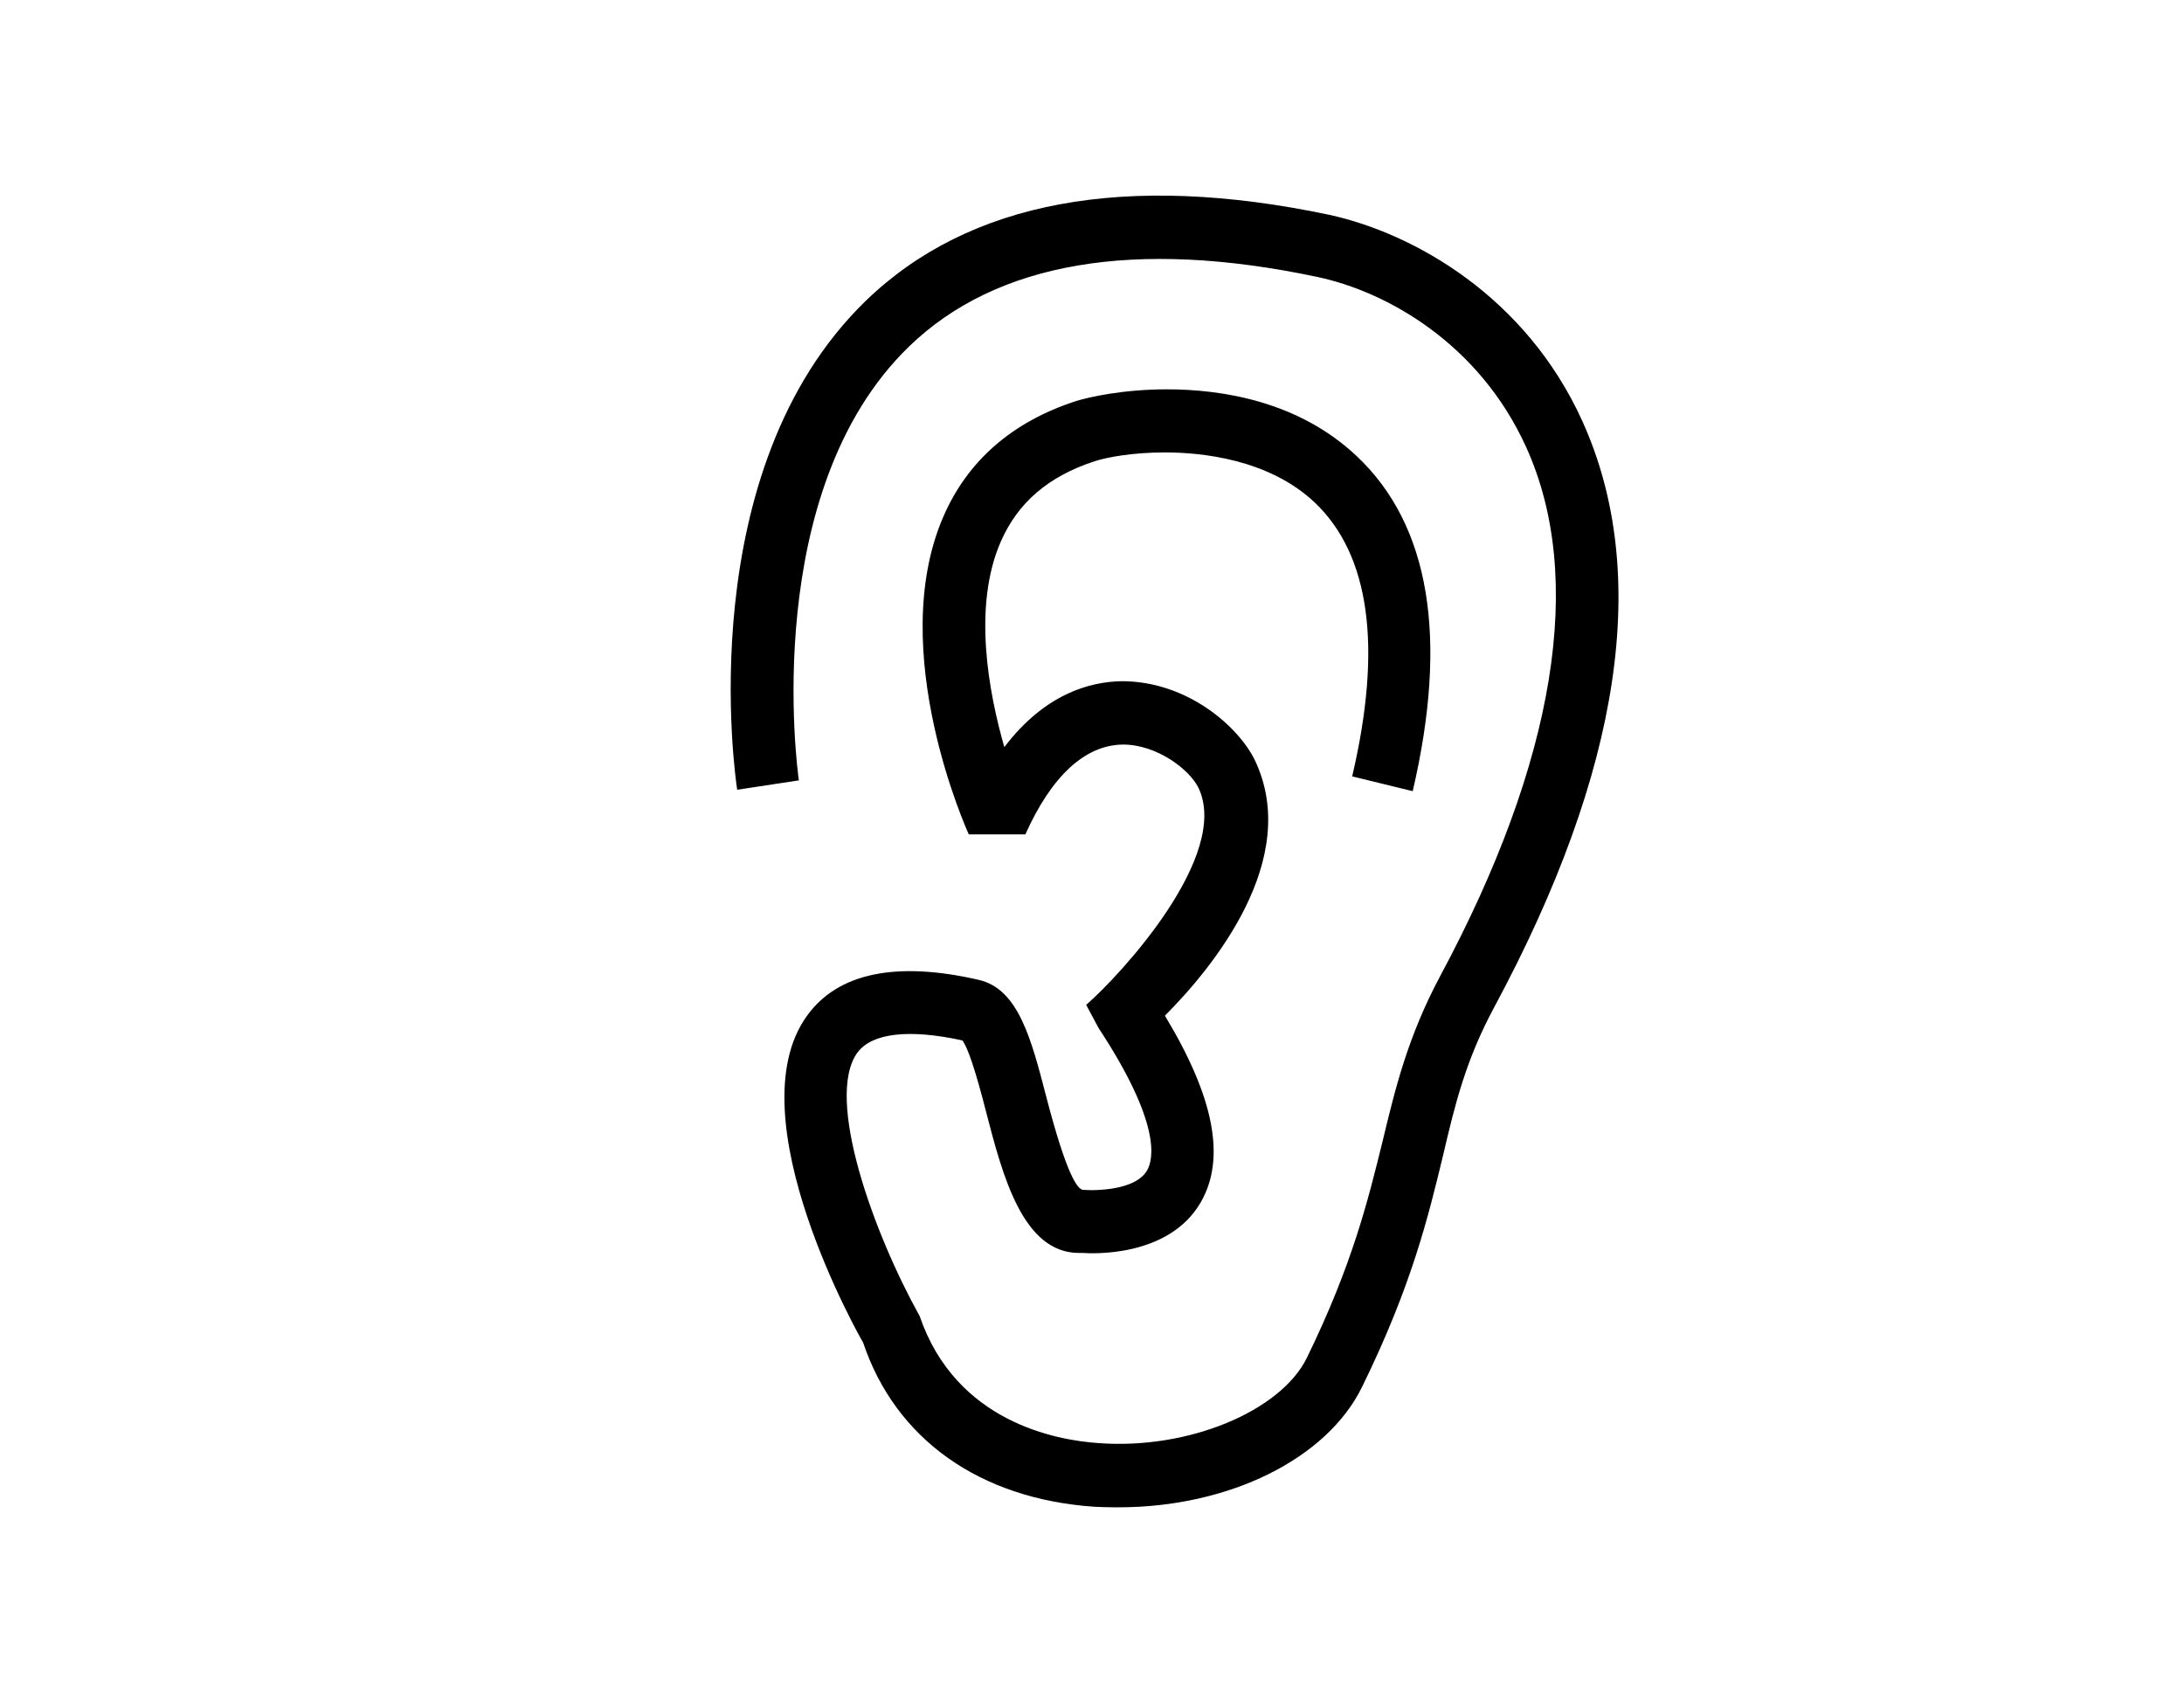
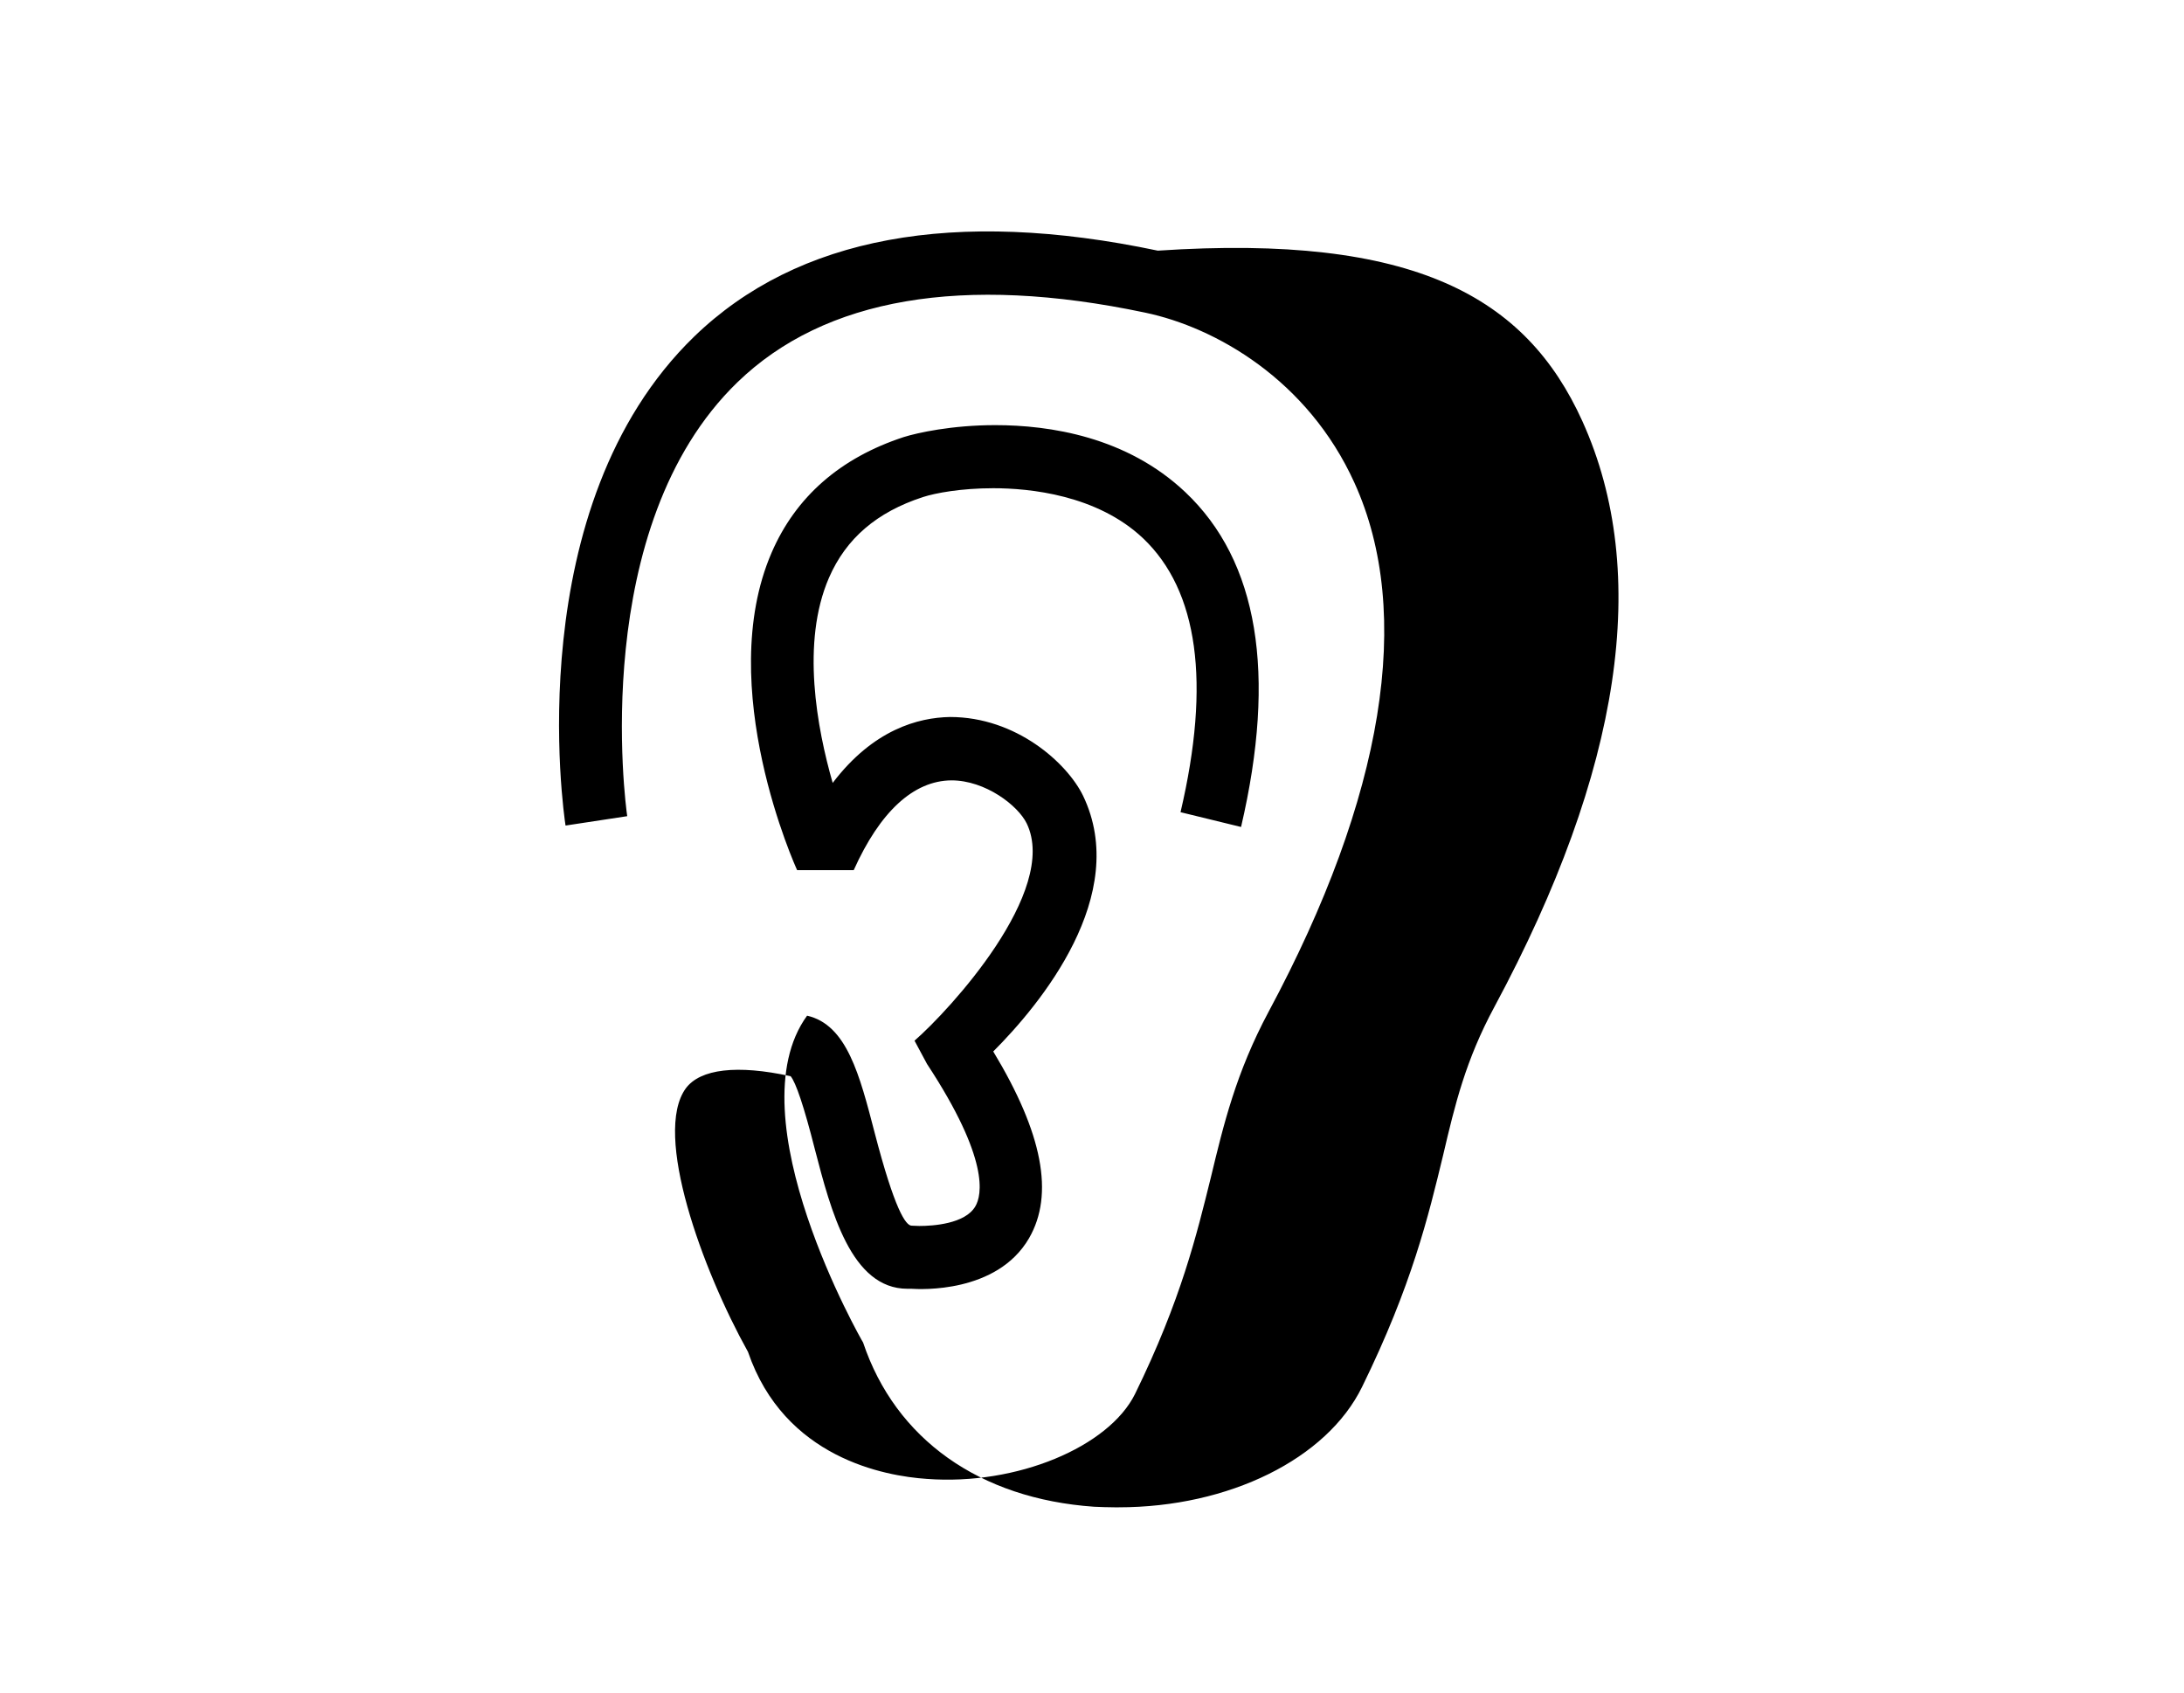
<svg xmlns="http://www.w3.org/2000/svg" version="1.1" id="Layer_1" x="0px" y="0px" viewBox="0 0 76.85 59.56" style="enable-background:new 0 0 76.85 59.56;" xml:space="preserve">
  <style type="text/css">
	.st0{fill:#FFFFFF;stroke:#000000;stroke-width:2.5;stroke-miterlimit:10;}
	.st1{fill:#FFFFFF;}
	.st2{fill:none;stroke:#000000;stroke-width:2.5;stroke-miterlimit:10;}
	.st3{fill:none;stroke:#000000;stroke-width:3;stroke-miterlimit:10;}
	.st4{fill:none;stroke:#000000;stroke-width:2.481;stroke-miterlimit:10;}
	.st5{fill:none;stroke:#000000;stroke-width:2.5;stroke-linejoin:bevel;stroke-miterlimit:10;}
	.st6{fill:none;stroke:#000000;stroke-width:2.286;stroke-miterlimit:10;}
	.st7{fill:none;stroke:#000000;stroke-width:2.3;stroke-miterlimit:10;}
	.st8{fill:none;stroke:#FFFFFF;stroke-width:2.456;stroke-miterlimit:10;}
	.st9{fill:none;stroke:#161615;stroke-width:3;stroke-miterlimit:10;}
	.st10{fill:none;stroke:#010101;stroke-width:2.5;stroke-miterlimit:10;}
	.st11{fill:none;stroke:#1F140F;stroke-width:3;stroke-linecap:round;stroke-linejoin:round;stroke-miterlimit:10;}
	.st12{fill:none;stroke:#1F140F;stroke-width:3;stroke-linejoin:round;stroke-miterlimit:10;}
	.st13{fill:none;stroke:#222221;stroke-width:2.263;stroke-miterlimit:10;}
	.st14{fill:none;stroke:#000000;stroke-width:2.209;stroke-miterlimit:10;}
	.st15{fill:none;stroke:#010101;stroke-width:2.757;stroke-miterlimit:10;}
	.st16{fill:none;stroke:#000000;stroke-width:2.723;stroke-miterlimit:10;}
	.st17{fill:none;stroke:#010101;stroke-width:2.841;stroke-miterlimit:10;}
	.st18{fill:#010101;}
	.st19{fill:none;stroke:#1F140F;stroke-width:2.942;stroke-linecap:round;stroke-linejoin:round;stroke-miterlimit:10;}
	.st20{fill:none;stroke:#000000;stroke-width:2;stroke-linecap:round;stroke-linejoin:round;stroke-miterlimit:10;}
	.st21{fill:none;stroke:#000000;stroke-width:2;stroke-miterlimit:10;}
	.st22{fill:none;stroke:#000000;stroke-width:1.5;stroke-miterlimit:10;}
	.st23{fill:none;stroke:#000000;stroke-miterlimit:10;}
	.st24{stroke:#000000;stroke-width:0.25;stroke-miterlimit:10;}
	.st25{fill:#FFFFFF;stroke:#000000;stroke-width:2.126;stroke-miterlimit:10;}
	.st26{fill:none;stroke:#010101;stroke-width:1.588;stroke-miterlimit:10;}
	.st27{fill:none;stroke:#000000;stroke-width:1.943;stroke-miterlimit:10;}
	.st28{fill:none;stroke:#000000;stroke-width:2.055;stroke-miterlimit:10;}
	.st29{stroke:#000000;stroke-width:0.2;stroke-miterlimit:10;}
	.st30{fill:none;stroke:#000000;stroke-width:2.049;stroke-miterlimit:10;}
	.st31{stroke:#000000;stroke-width:0.171;stroke-miterlimit:10;}
	.st32{fill:none;stroke:#000000;stroke-width:2.064;stroke-miterlimit:10;}
	.st33{fill:#FFFFFF;stroke:#000000;stroke-width:1.588;stroke-miterlimit:10;}
	.st34{fill:none;stroke:#000000;stroke-width:1.588;stroke-miterlimit:10;}
	.st35{fill:none;stroke:#000000;stroke-width:2.065;stroke-miterlimit:10;}
	.st36{fill:none;stroke:#000000;stroke-width:2.126;stroke-miterlimit:10;}
	.st37{fill:none;stroke:#000000;stroke-width:2.585;stroke-miterlimit:10;}
	.st38{fill:none;stroke:#000000;stroke-width:2.585;stroke-linecap:round;stroke-linejoin:round;stroke-miterlimit:10;}
	.st39{fill:none;stroke:#000000;stroke-width:1.701;stroke-miterlimit:10;}
	.st40{fill:#FFFFFF;stroke:#000000;stroke-width:1.701;stroke-miterlimit:10;}
	.st41{fill:none;stroke:#000000;stroke-width:1.943;stroke-miterlimit:10;}
	.st42{fill:none;stroke:#000000;stroke-width:1.914;stroke-miterlimit:10;}
	.st43{fill:#FFFFFF;stroke:#000000;stroke-width:1.914;stroke-miterlimit:10;}
	.st44{fill:#FFFFFF;stroke:#000000;stroke-width:2;stroke-miterlimit:10;}
	.st45{fill:#666666;stroke:#000000;stroke-width:2;stroke-miterlimit:10;}
	.st46{stroke:#FFFFFF;stroke-width:0.3;stroke-miterlimit:10;}
</style>
-   <path d="M55.68,14.82c2.42,5.35,1.38,12.28-3.09,20.6c-1.02,1.89-1.39,3.44-1.81,5.23c-0.52,2.15-1.1,4.58-2.85,8.15  c-1.24,2.54-4.69,4.24-8.57,4.24h-0.14c-0.24,0-0.48-0.01-0.72-0.02c-4.03-0.28-6.99-2.38-8.13-5.78c-0.02-0.02-4.56-7.94-1.97-11.5  c1.08-1.5,3.13-1.93,6.04-1.26c1.4,0.32,1.85,2.09,2.38,4.13c0.7,2.69,1.09,3.26,1.3,3.26l0.27,0.01c0.47,0,1.61-0.07,1.97-0.69  c0.23-0.39,0.51-1.65-1.7-5.01l-0.44-0.82c1.22-1.06,5.09-5.26,3.95-7.64c-0.31-0.64-1.46-1.52-2.65-1.52  c-1.34,0.01-2.52,1.11-3.44,3.16l-1.99,0c-0.03-0.06-2.94-6.45-0.9-11.17c0.85-1.97,2.42-3.34,4.65-4.07  c0.48-0.15,1.69-0.42,3.22-0.42c1.92,0,4.63,0.41,6.69,2.36c2.56,2.42,3.22,6.38,1.96,11.78l-2.13-0.52  c1.07-4.56,0.62-7.8-1.32-9.64c-1.62-1.53-4-1.76-5.27-1.76c-1.13,0-2.04,0.17-2.47,0.31c-1.63,0.53-2.71,1.46-3.31,2.84  c-0.99,2.28-0.42,5.3,0.13,7.22c1.43-1.88,3.01-2.3,4.13-2.32c2.33,0,4.12,1.62,4.68,2.77c1.68,3.5-1.51,7.35-3.16,9  c1.74,2.88,2.15,5.03,1.26,6.57c-1.13,1.95-3.85,1.8-4.14,1.78c-0.03,0-0.09,0-0.14,0c-1.98,0-2.69-2.73-3.26-4.92  c-0.38-1.5-0.67-2.35-0.85-2.56c-1.88-0.41-3.18-0.26-3.69,0.43c-1.16,1.6,0.58,6.38,2.19,9.27c1.28,3.74,4.82,4.37,6.29,4.47  c3.18,0.24,6.41-1.13,7.33-2.99c1.62-3.31,2.17-5.61,2.67-7.63c0.44-1.83,0.88-3.67,2.03-5.82c4.06-7.57,5.11-14.01,3.02-18.61  c-1.64-3.62-4.88-5.47-7.37-5.99c-6.4-1.35-11.27-0.52-14.34,2.45c-5.25,5.08-3.94,14.86-3.88,15.27l-2.17,0.33  c-0.07-0.45-1.64-11.23,4.53-17.21c3.63-3.51,9.15-4.53,16.31-3.02C49.78,8.22,53.7,10.45,55.68,14.82" />
+   <path d="M55.68,14.82c2.42,5.35,1.38,12.28-3.09,20.6c-1.02,1.89-1.39,3.44-1.81,5.23c-0.52,2.15-1.1,4.58-2.85,8.15  c-1.24,2.54-4.69,4.24-8.57,4.24h-0.14c-0.24,0-0.48-0.01-0.72-0.02c-4.03-0.28-6.99-2.38-8.13-5.78c-0.02-0.02-4.56-7.94-1.97-11.5  c1.4,0.32,1.85,2.09,2.38,4.13c0.7,2.69,1.09,3.26,1.3,3.26l0.27,0.01c0.47,0,1.61-0.07,1.97-0.69  c0.23-0.39,0.51-1.65-1.7-5.01l-0.44-0.82c1.22-1.06,5.09-5.26,3.95-7.64c-0.31-0.64-1.46-1.52-2.65-1.52  c-1.34,0.01-2.52,1.11-3.44,3.16l-1.99,0c-0.03-0.06-2.94-6.45-0.9-11.17c0.85-1.97,2.42-3.34,4.65-4.07  c0.48-0.15,1.69-0.42,3.22-0.42c1.92,0,4.63,0.41,6.69,2.36c2.56,2.42,3.22,6.38,1.96,11.78l-2.13-0.52  c1.07-4.56,0.62-7.8-1.32-9.64c-1.62-1.53-4-1.76-5.27-1.76c-1.13,0-2.04,0.17-2.47,0.31c-1.63,0.53-2.71,1.46-3.31,2.84  c-0.99,2.28-0.42,5.3,0.13,7.22c1.43-1.88,3.01-2.3,4.13-2.32c2.33,0,4.12,1.62,4.68,2.77c1.68,3.5-1.51,7.35-3.16,9  c1.74,2.88,2.15,5.03,1.26,6.57c-1.13,1.95-3.85,1.8-4.14,1.78c-0.03,0-0.09,0-0.14,0c-1.98,0-2.69-2.73-3.26-4.92  c-0.38-1.5-0.67-2.35-0.85-2.56c-1.88-0.41-3.18-0.26-3.69,0.43c-1.16,1.6,0.58,6.38,2.19,9.27c1.28,3.74,4.82,4.37,6.29,4.47  c3.18,0.24,6.41-1.13,7.33-2.99c1.62-3.31,2.17-5.61,2.67-7.63c0.44-1.83,0.88-3.67,2.03-5.82c4.06-7.57,5.11-14.01,3.02-18.61  c-1.64-3.62-4.88-5.47-7.37-5.99c-6.4-1.35-11.27-0.52-14.34,2.45c-5.25,5.08-3.94,14.86-3.88,15.27l-2.17,0.33  c-0.07-0.45-1.64-11.23,4.53-17.21c3.63-3.51,9.15-4.53,16.31-3.02C49.78,8.22,53.7,10.45,55.68,14.82" />
</svg>